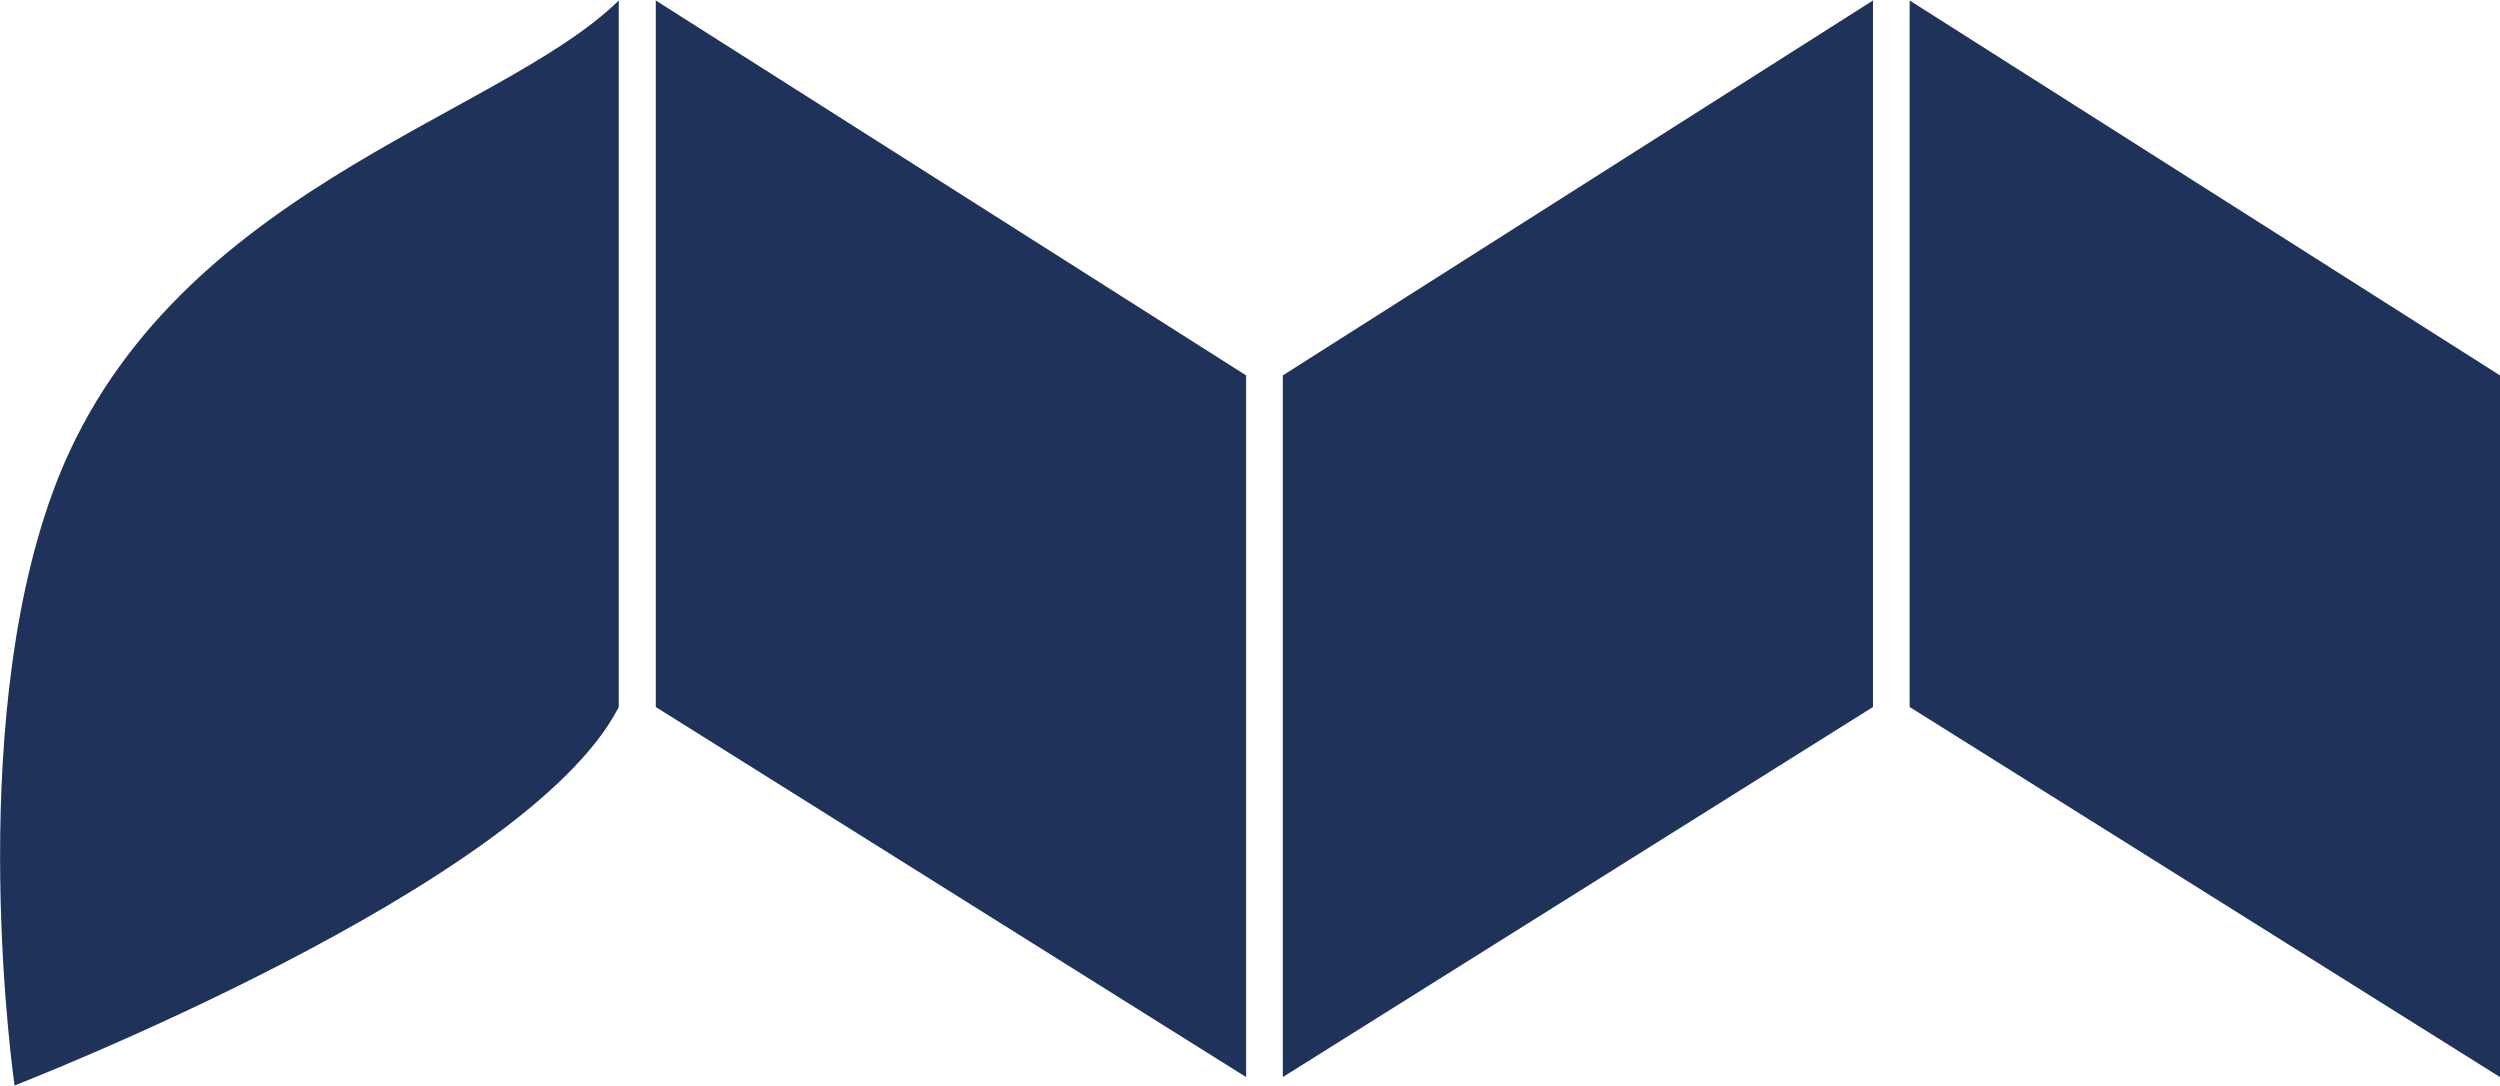
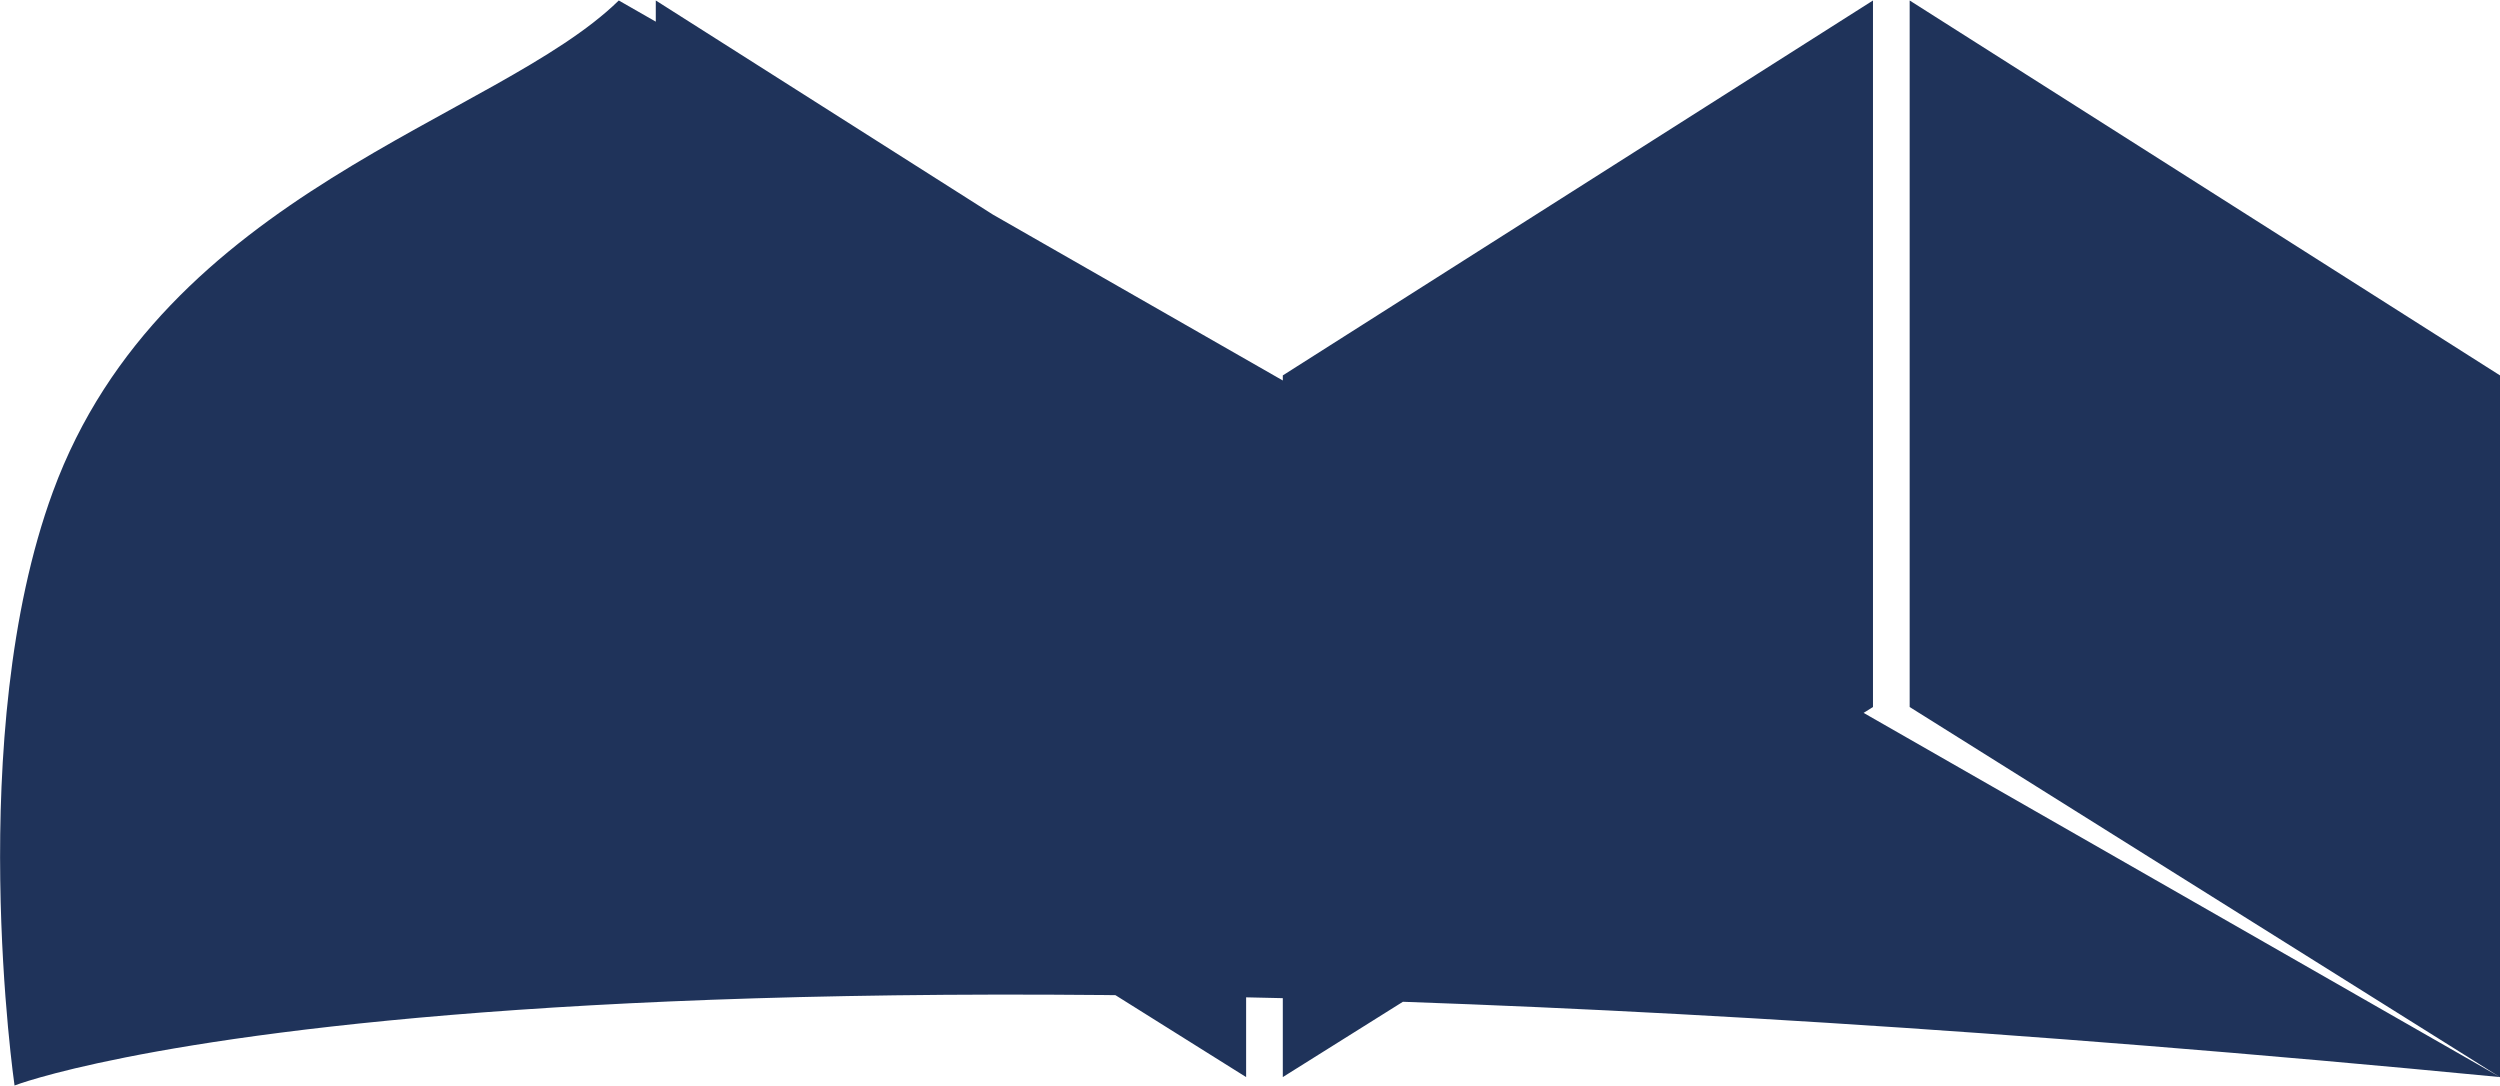
<svg xmlns="http://www.w3.org/2000/svg" version="1.2" viewBox="0 0 1547 672">
-   <path fill="#1f335a" d="m771.1 666.5-365.3-229V.3l365.3 232zm22.7-434.2L1159 .3v437.2l-365.2 229zM1547 666.5l-365.3-229V.3l365.3 232zm-1164.1-229C326.2 548.7 9 671.7 9 671.7s-31.5-216.8 23.7-367.3C100.8 118.5 307.8 73.9 382.9.3z" />
+   <path fill="#1f335a" d="m771.1 666.5-365.3-229V.3l365.3 232zm22.7-434.2L1159 .3v437.2l-365.2 229zM1547 666.5l-365.3-229V.3l365.3 232zC326.2 548.7 9 671.7 9 671.7s-31.5-216.8 23.7-367.3C100.8 118.5 307.8 73.9 382.9.3z" />
</svg>